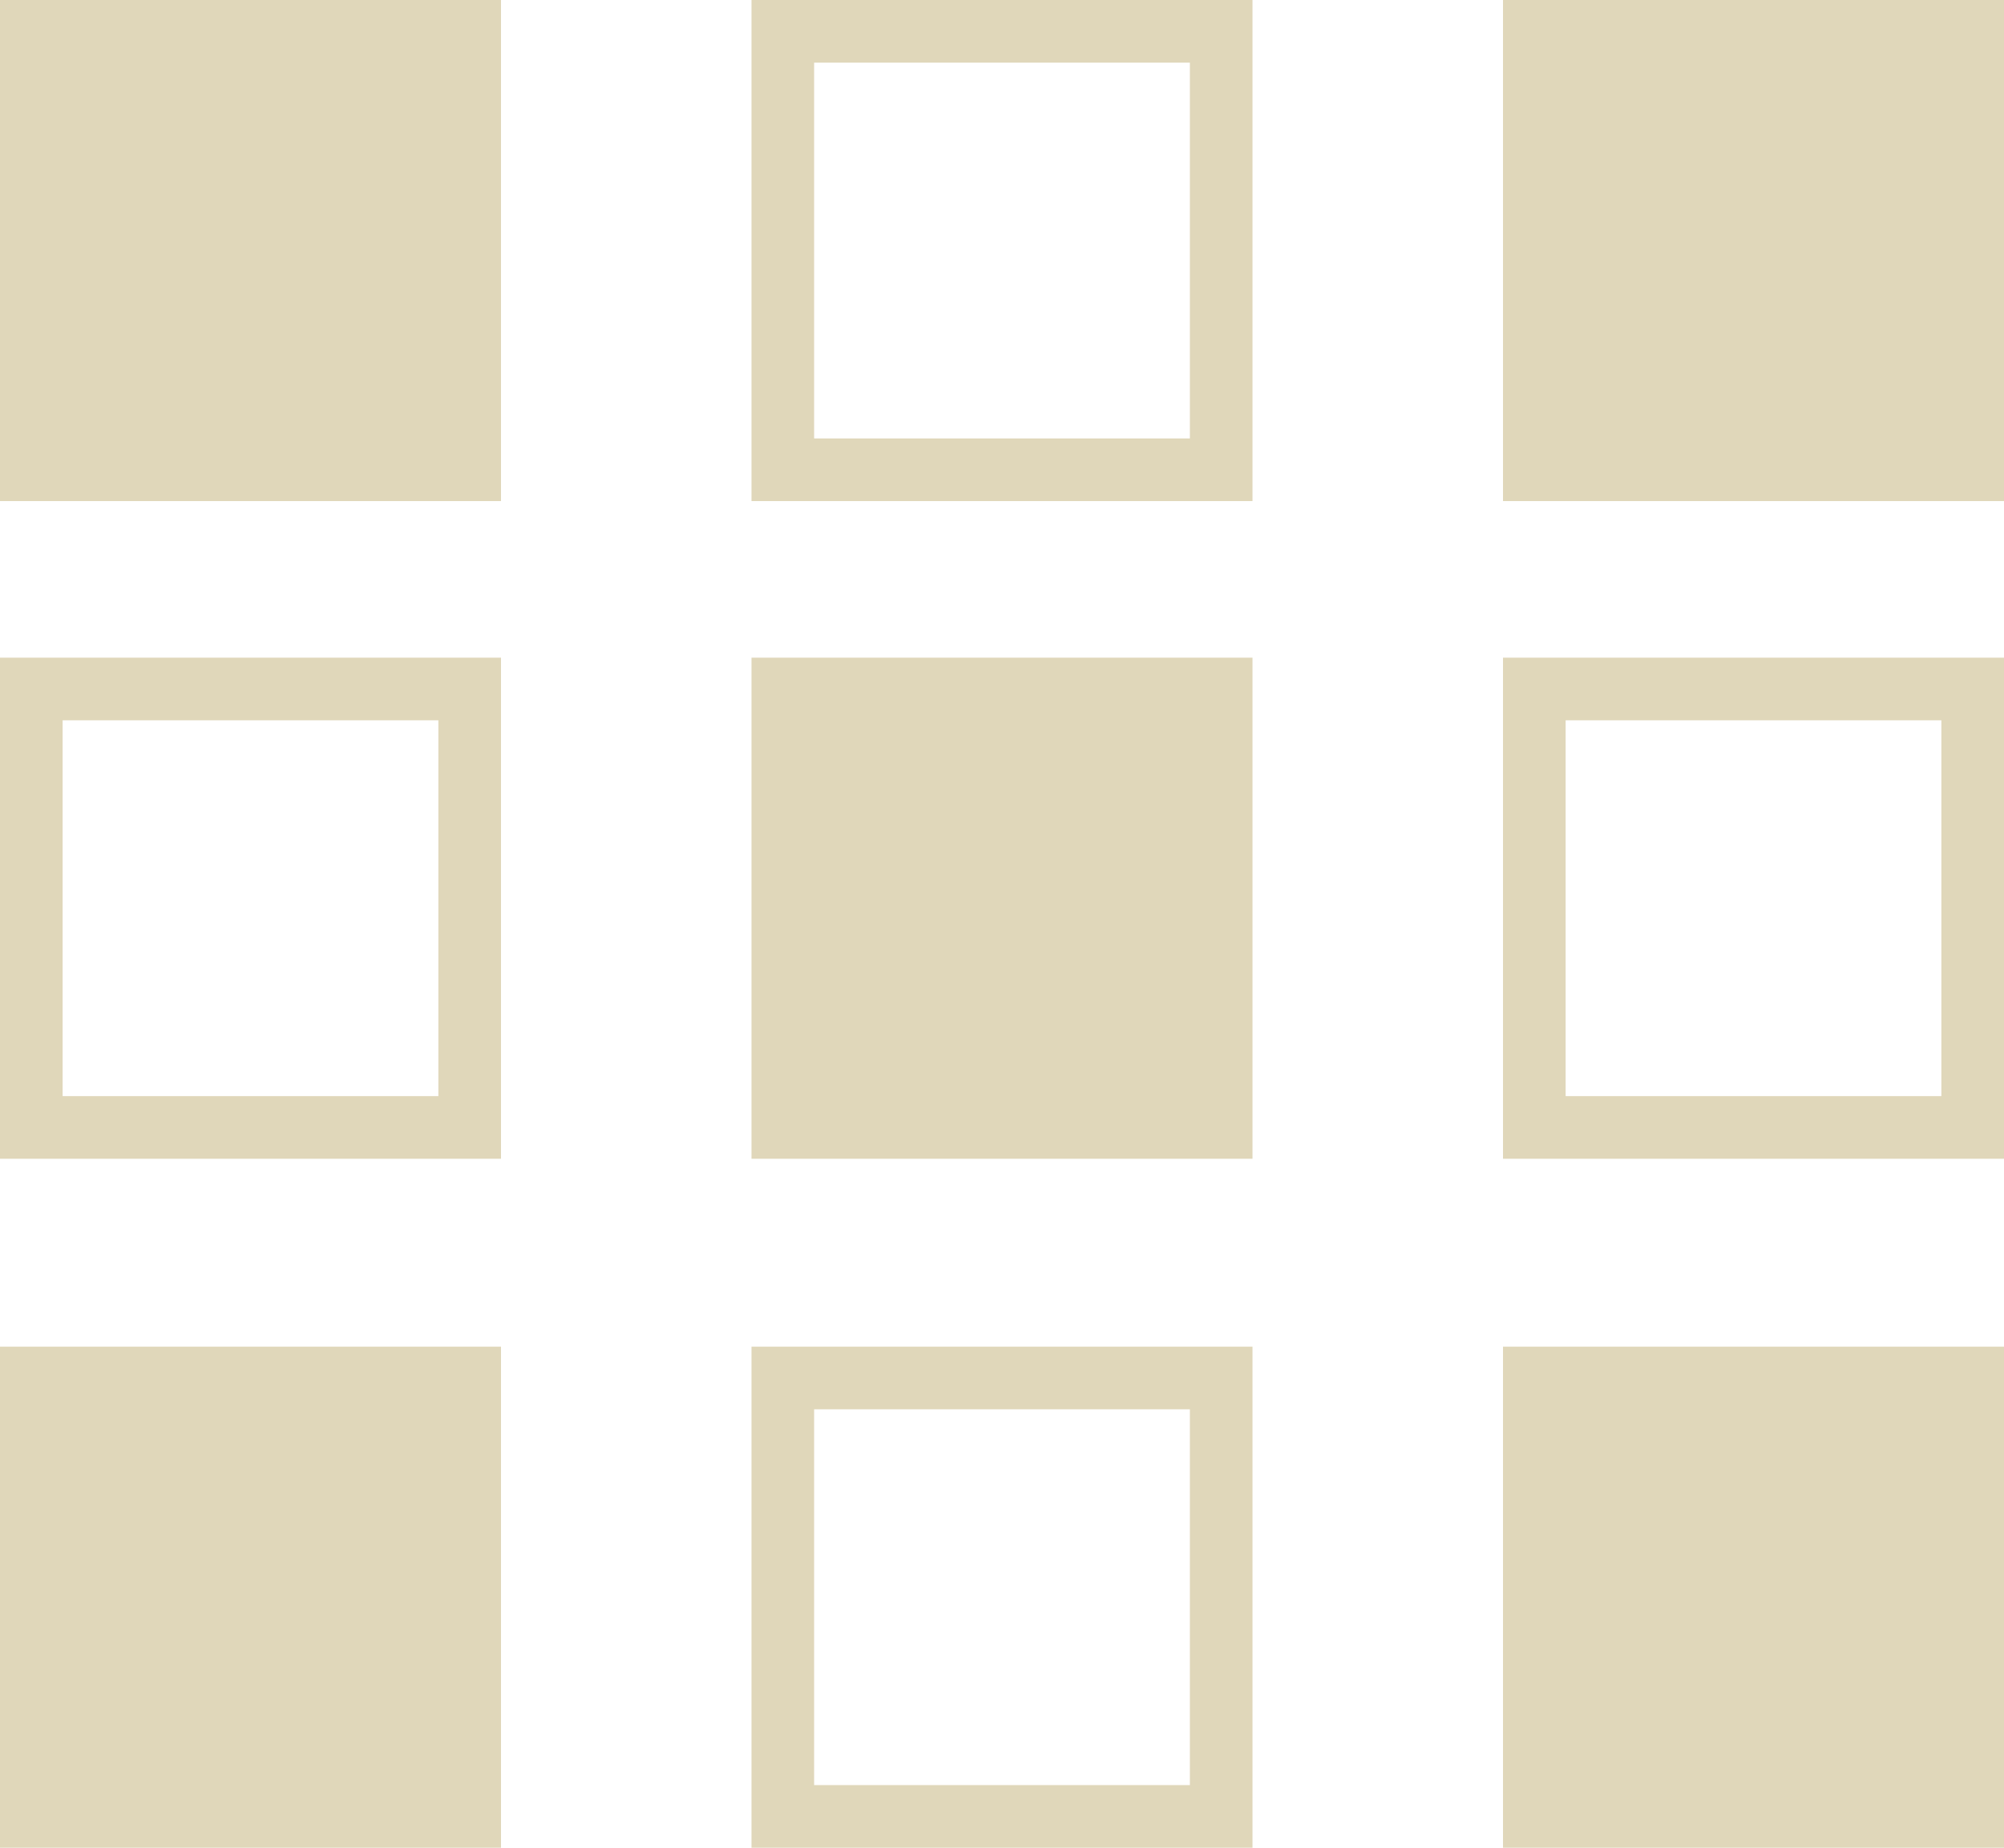
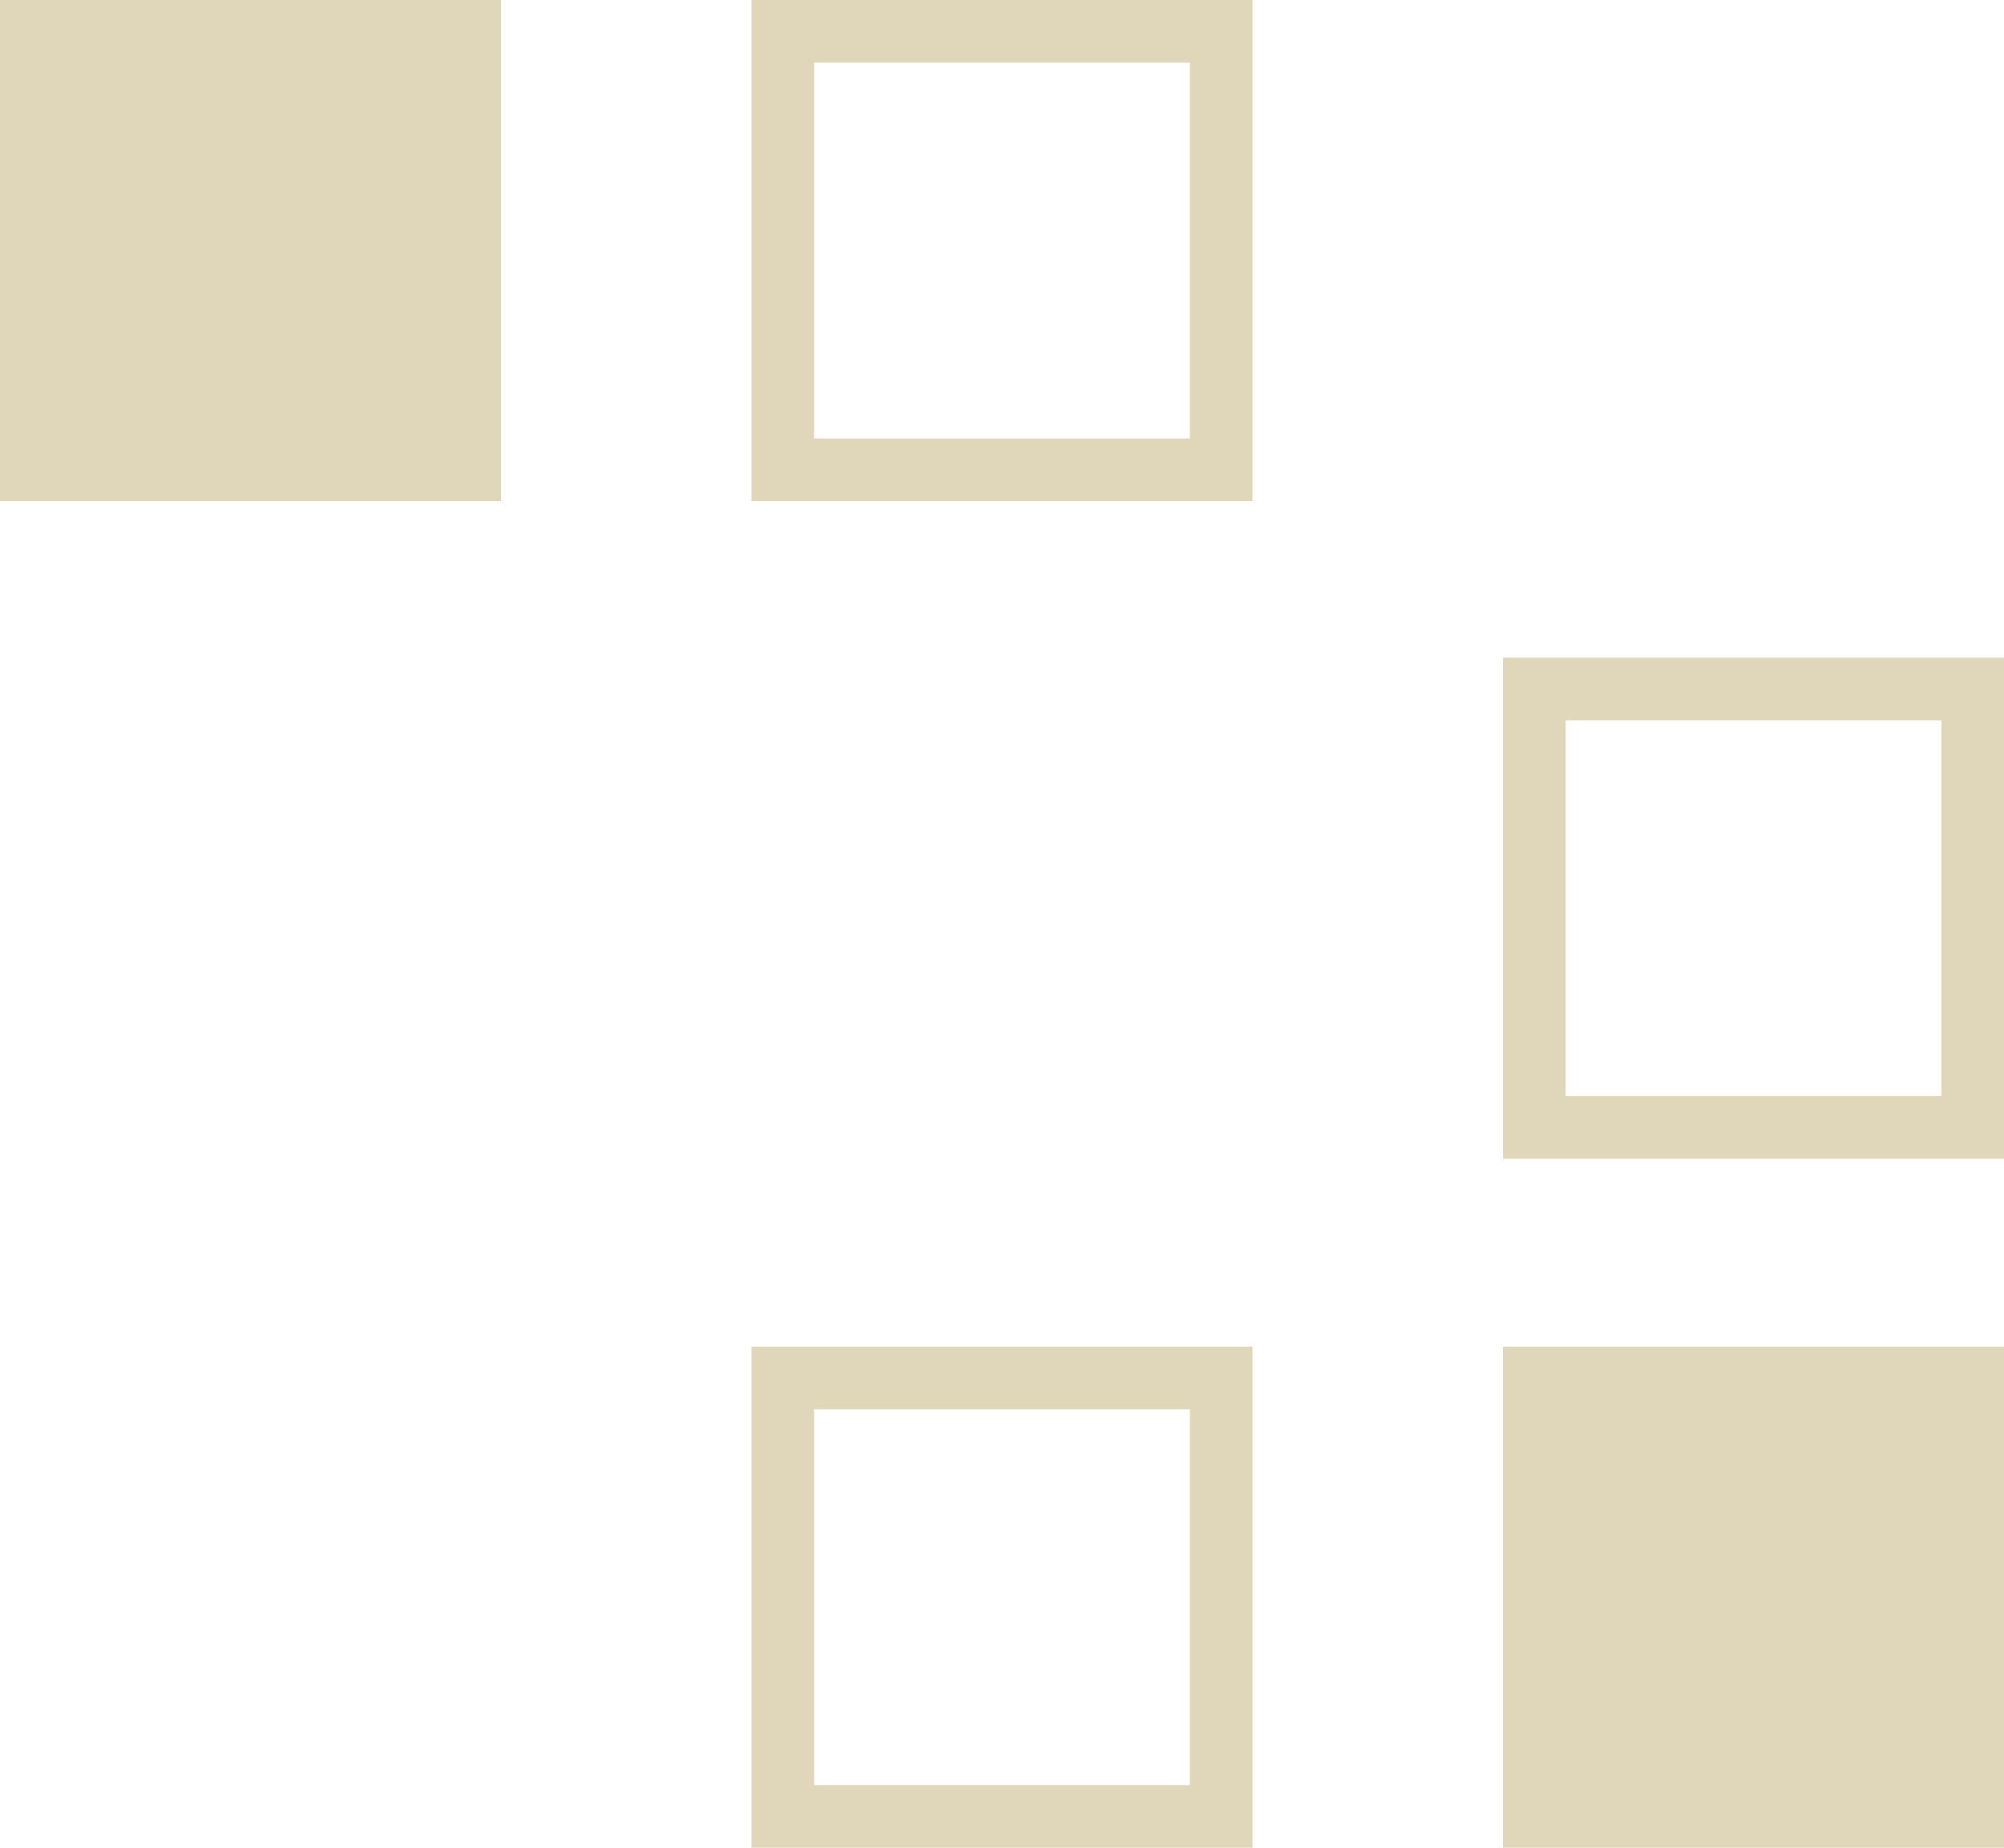
<svg xmlns="http://www.w3.org/2000/svg" width="64" height="59" viewBox="0 0 64 59" fill="none">
  <rect width="16" height="16" fill="#E0D7BA" />
  <rect x="25" y="1" width="14" height="14" stroke="#E0D7BA" stroke-width="2" />
-   <rect x="48" width="16" height="16" fill="#E0D7BA" />
  <rect x="49" y="22" width="14" height="14" stroke="#E0D7BA" stroke-width="2" />
  <rect x="48" y="43" width="16" height="16" fill="#E0D7BA" />
-   <rect x="24" y="21" width="16" height="16" fill="#E0D7BA" />
  <rect x="25" y="44" width="14" height="14" stroke="#E0D7BA" stroke-width="2" />
-   <rect x="1" y="22" width="14" height="14" stroke="#E0D7BA" stroke-width="2" />
-   <rect y="43" width="16" height="16" fill="#E0D7BA" />
</svg>